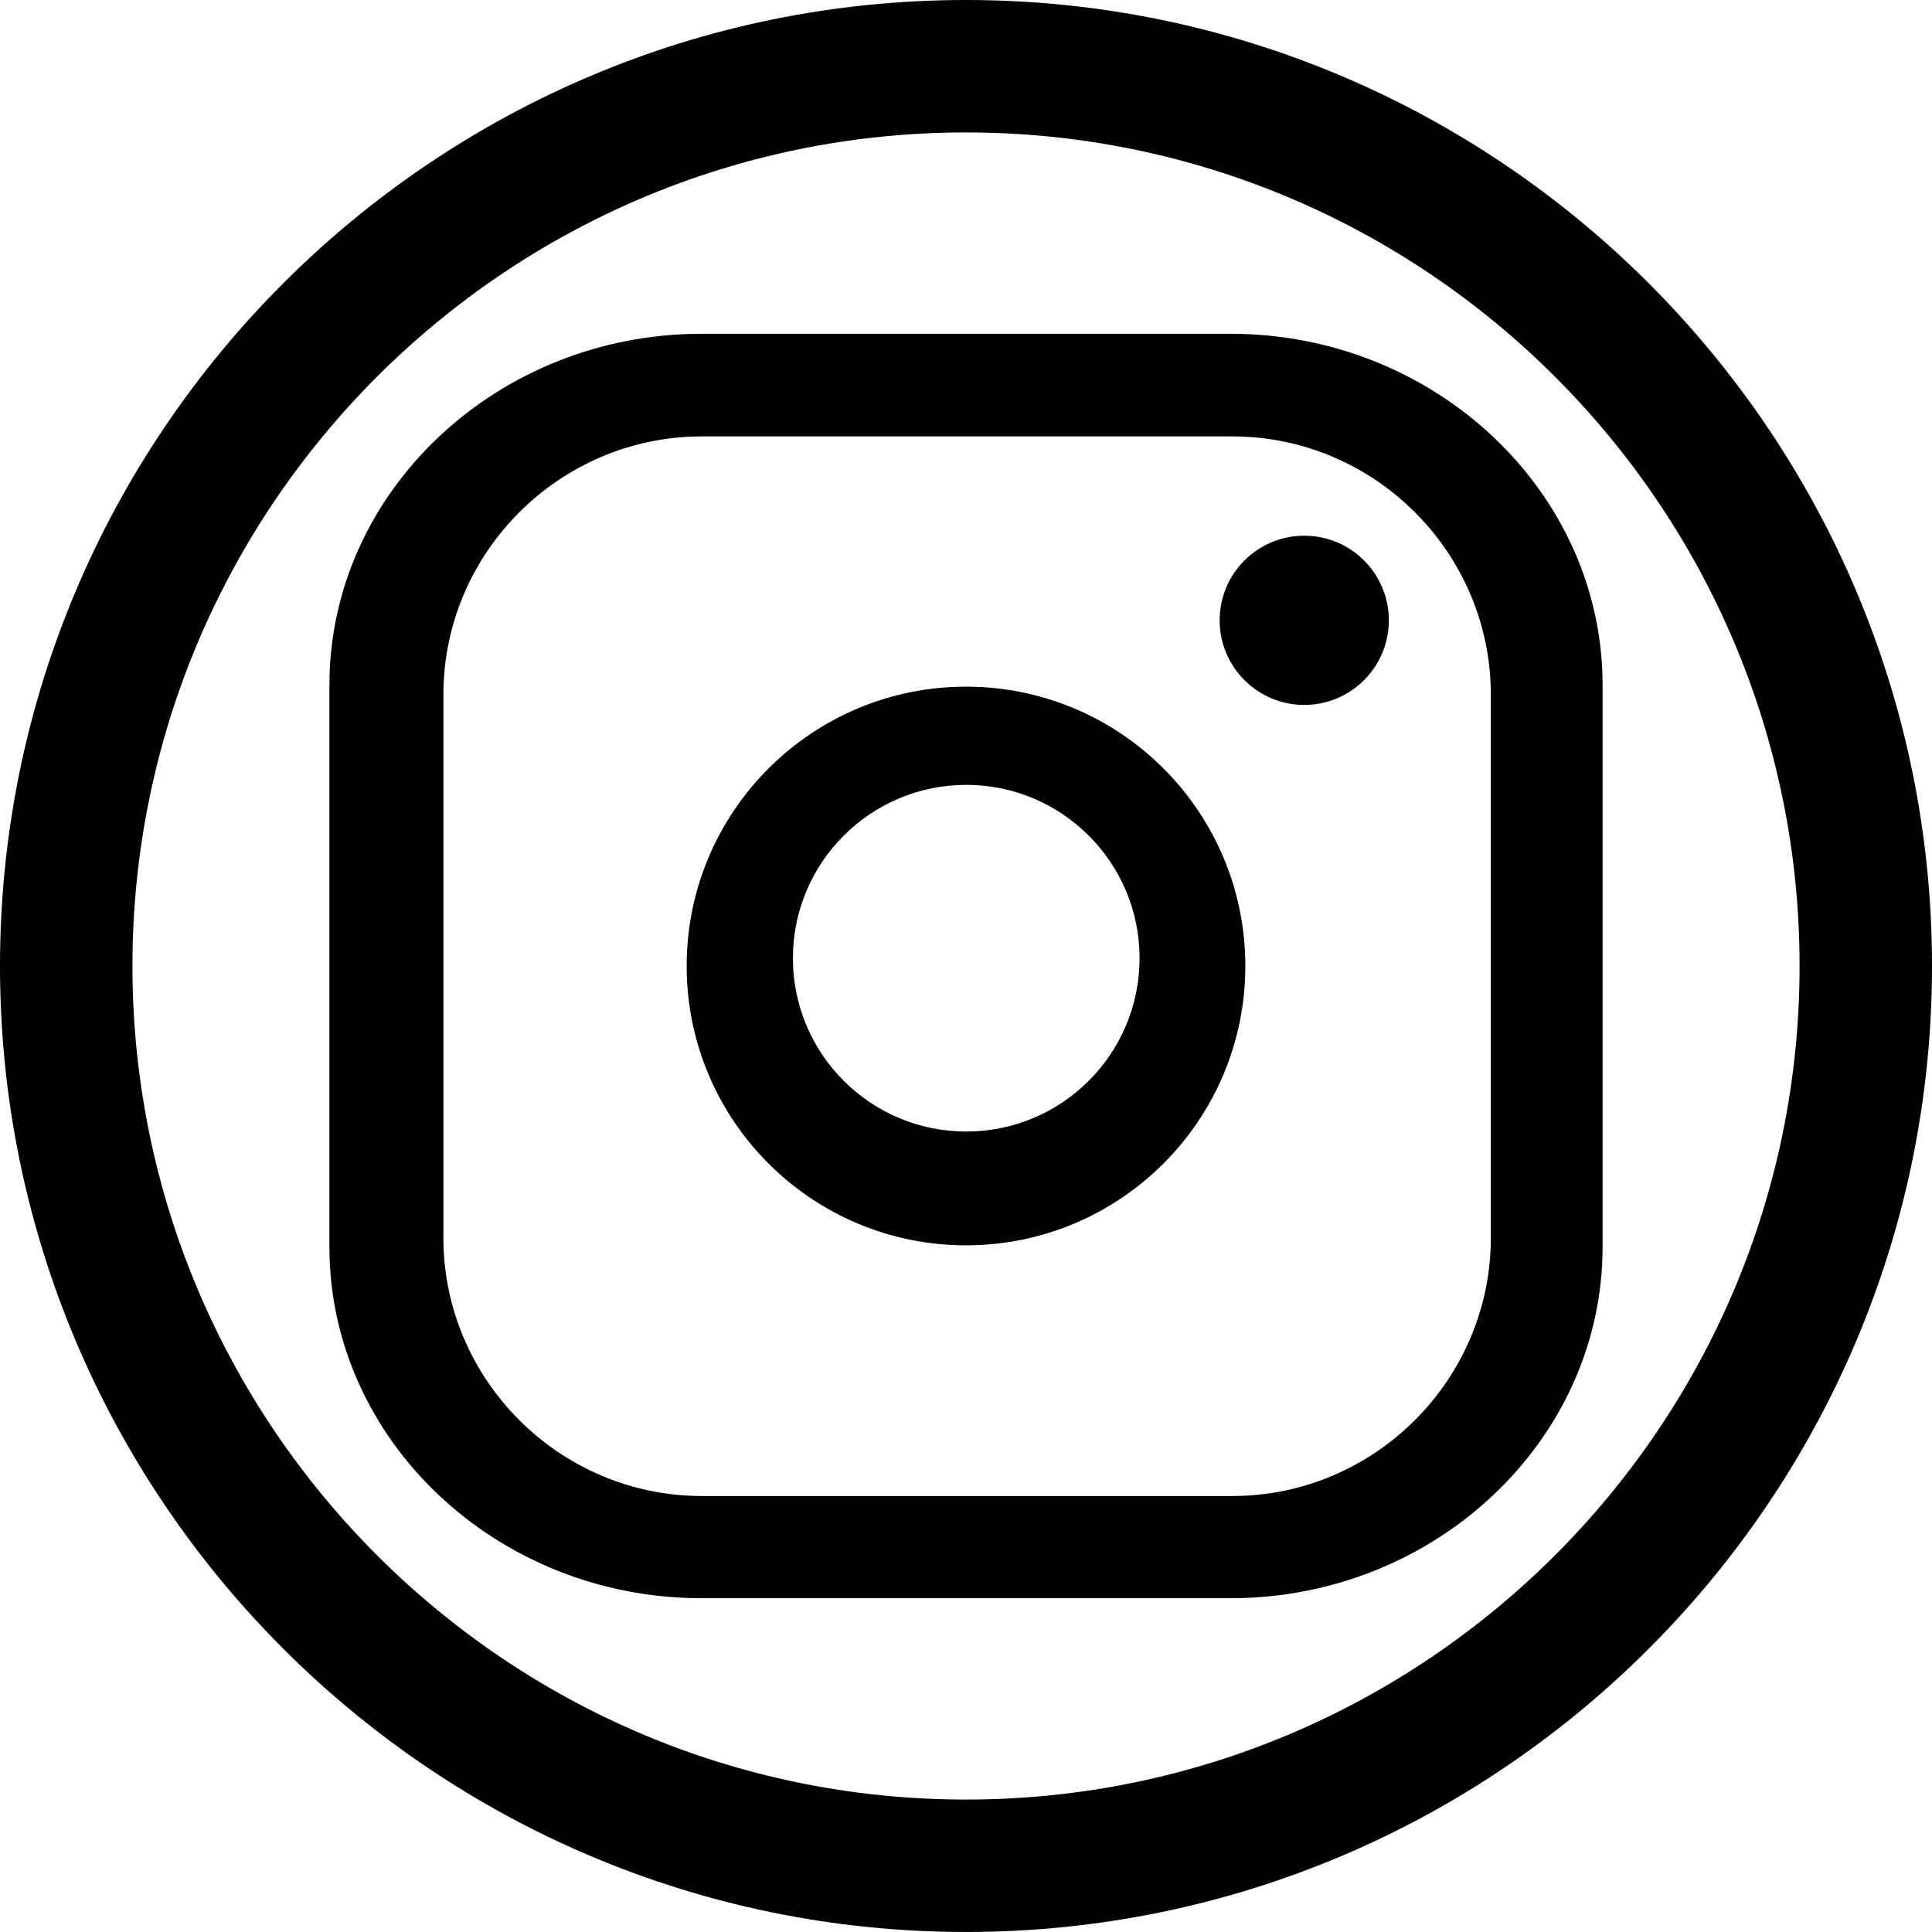
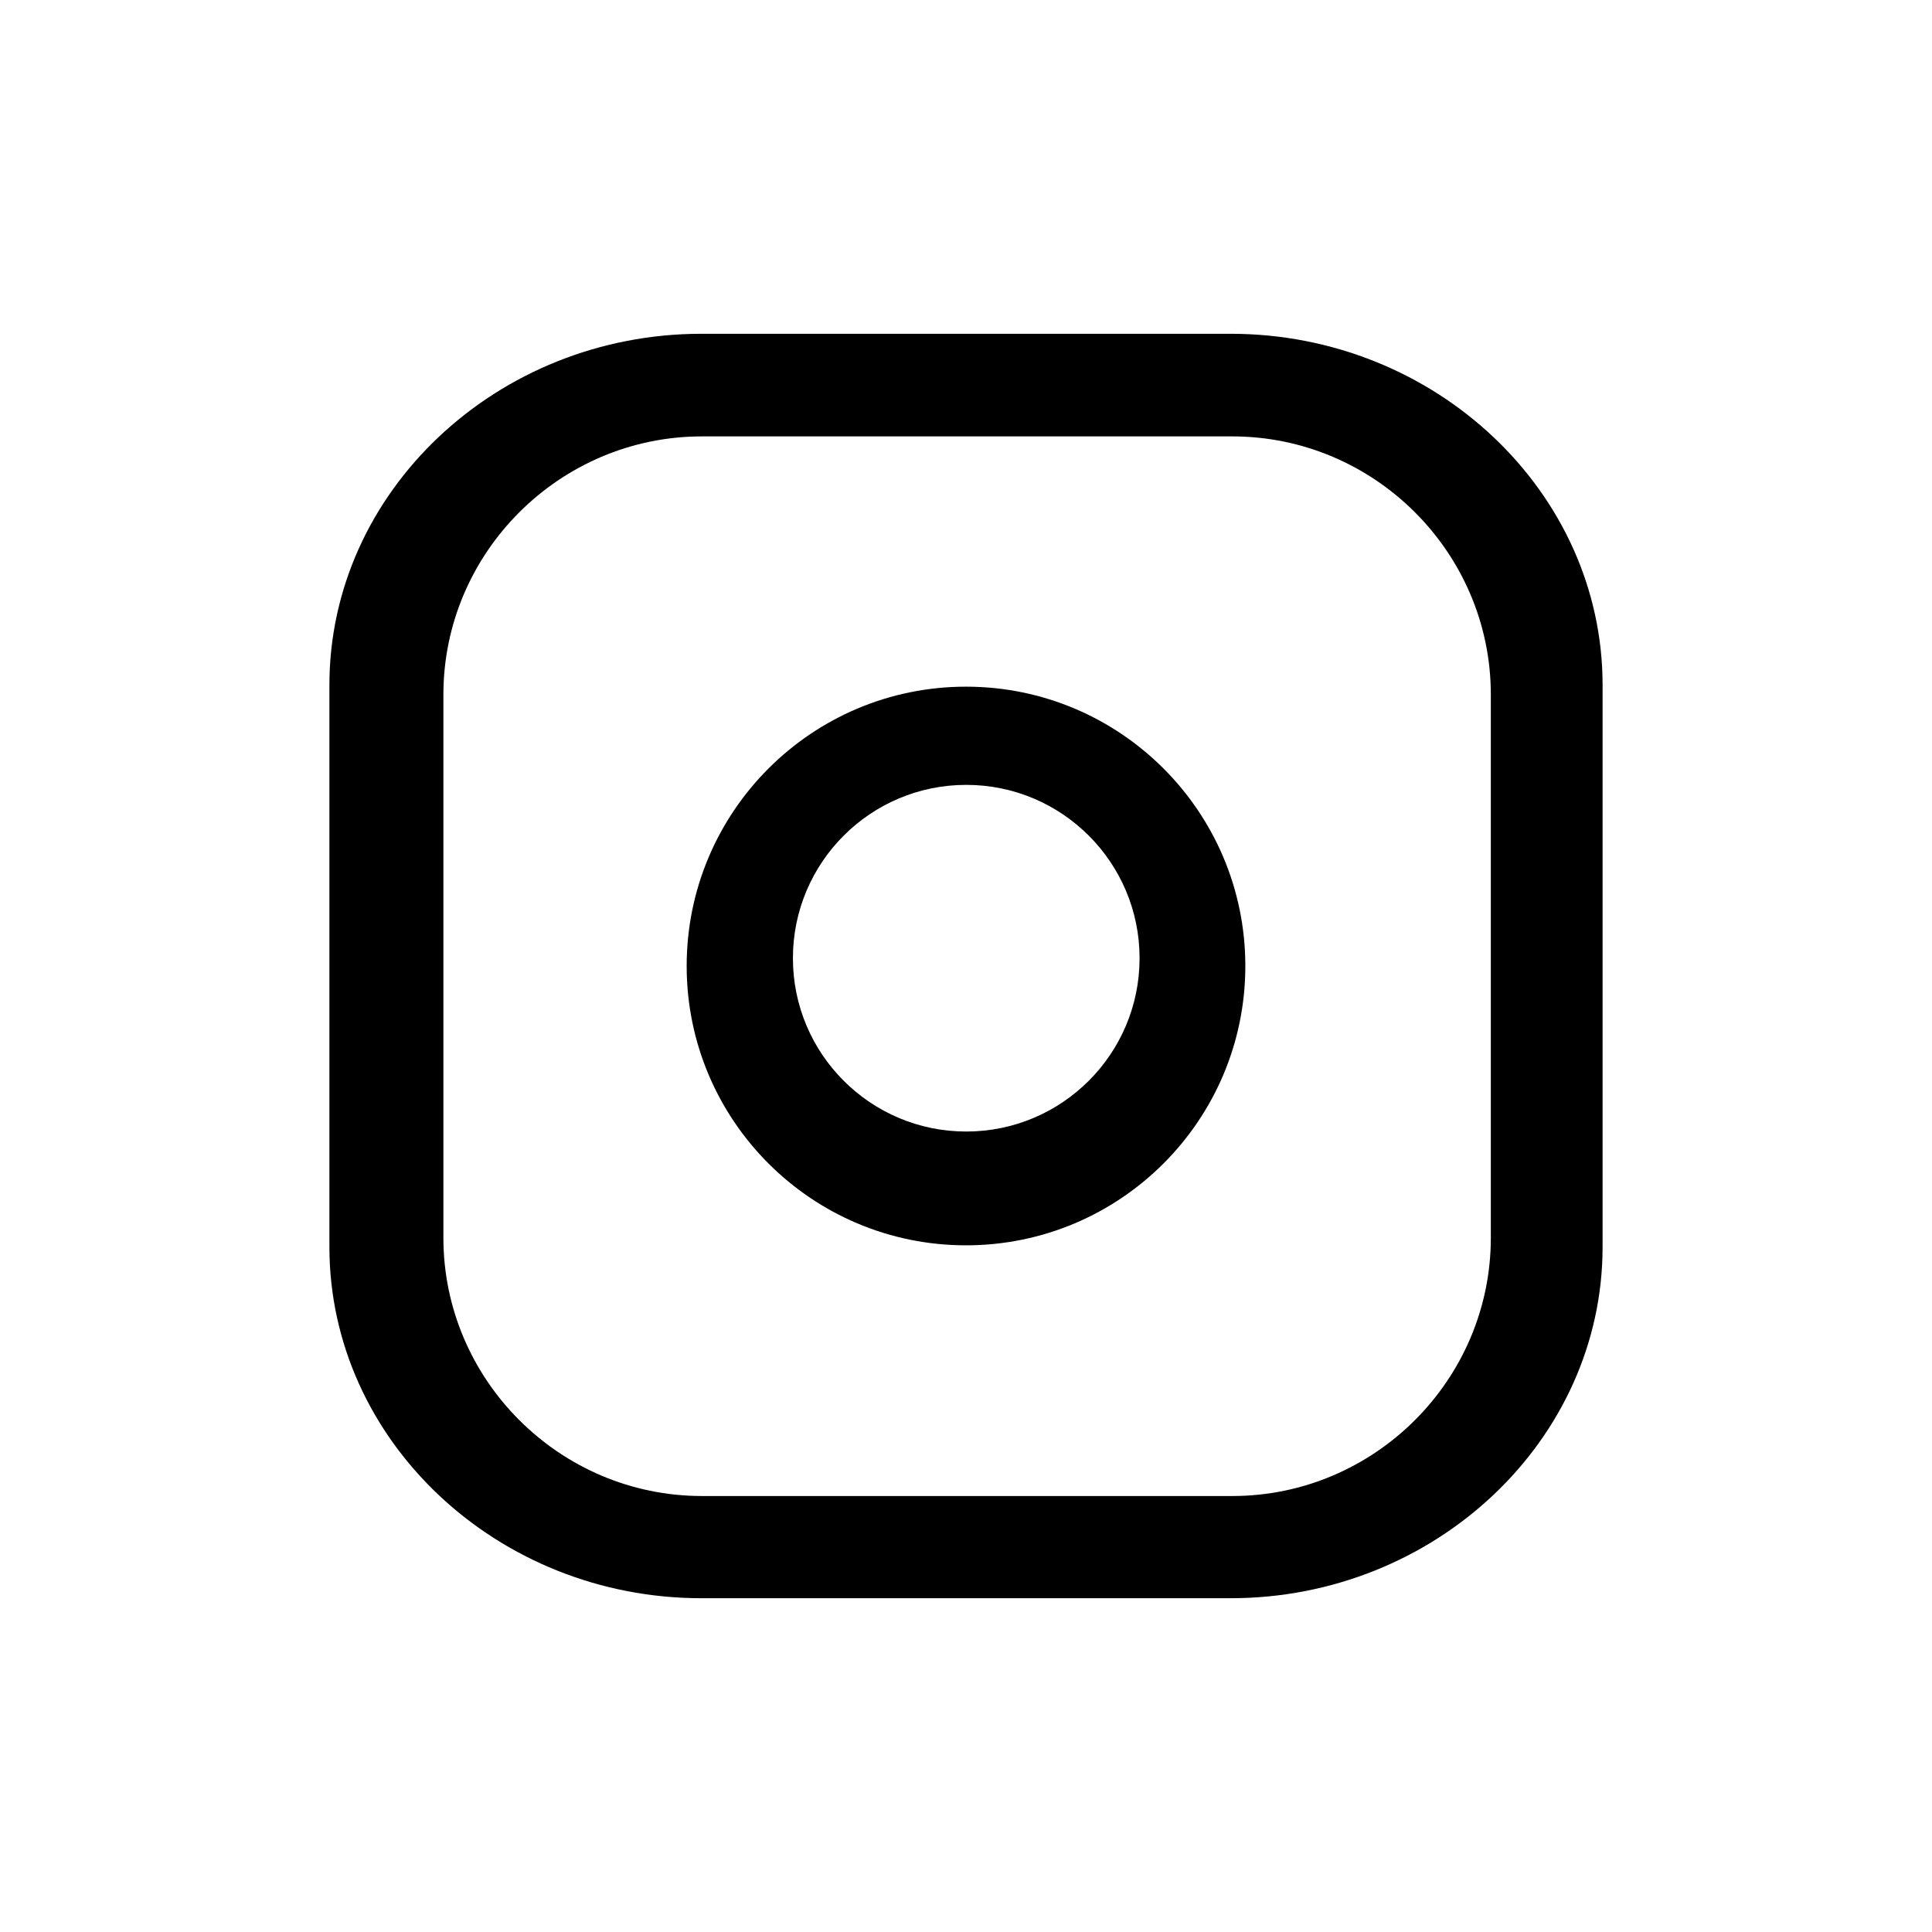
<svg xmlns="http://www.w3.org/2000/svg" version="1.1" id="Vrstva_1" x="0px" y="0px" width="165px" height="165px" viewBox="0 0 165 165" enable-background="new 0 0 165 165" xml:space="preserve">
  <g>
-     <path d="M82.501,164.998C37.011,164.998,0,127.99,0,82.5C0,37.01,37.011,0,82.501,0S165,37.01,165,82.5   C165,127.99,127.991,164.998,82.501,164.998z M82.501,11.311c-39.256,0-71.19,31.934-71.19,71.189   c0,39.251,31.935,71.189,71.19,71.189c39.254,0,71.19-31.938,71.19-71.189C153.691,43.245,121.755,11.311,82.501,11.311z" />
    <path fill-rule="evenodd" clip-rule="evenodd" d="M59.909,28.506h45.186c17.474,0,31.772,13.5,31.772,29.995v47.993   c0,16.5-14.299,30-31.772,30H59.909c-17.478,0-31.776-13.5-31.776-30V58.501C28.133,42.006,42.432,28.506,59.909,28.506   L59.909,28.506z M59.948,37.27h45.294c12.144,0,22.08,9.923,22.08,22.05v46.395c0,12.127-9.937,22.051-22.08,22.051H59.948   c-12.144,0-22.08-9.924-22.08-22.051V59.32C37.868,47.193,47.805,37.27,59.948,37.27L59.948,37.27z" />
-     <path fill-rule="evenodd" clip-rule="evenodd" d="M82.501,58.644c13.173,0,23.855,10.684,23.855,23.856   c0,13.173-10.683,23.855-23.855,23.855c-13.175,0-23.857-10.682-23.857-23.855C58.644,69.328,69.326,58.644,82.501,58.644   L82.501,58.644z M82.521,67.031c8.172,0,14.803,6.628,14.803,14.803c0,8.174-6.631,14.803-14.803,14.803   c-8.174,0-14.803-6.629-14.803-14.803C67.718,73.659,74.347,67.031,82.521,67.031L82.521,67.031z" />
-     <path fill-rule="evenodd" clip-rule="evenodd" d="M111.388,45.751c3.989,0,7.226,3.233,7.226,7.226   c0,3.987-3.236,7.226-7.226,7.226s-7.226-3.238-7.226-7.226C104.162,48.985,107.398,45.751,111.388,45.751L111.388,45.751z" />
+     <path fill-rule="evenodd" clip-rule="evenodd" d="M82.501,58.644c13.173,0,23.855,10.684,23.855,23.856   c0,13.173-10.683,23.855-23.855,23.855c-13.175,0-23.857-10.682-23.857-23.855C58.644,69.328,69.326,58.644,82.501,58.644   z M82.521,67.031c8.172,0,14.803,6.628,14.803,14.803c0,8.174-6.631,14.803-14.803,14.803   c-8.174,0-14.803-6.629-14.803-14.803C67.718,73.659,74.347,67.031,82.521,67.031L82.521,67.031z" />
  </g>
</svg>